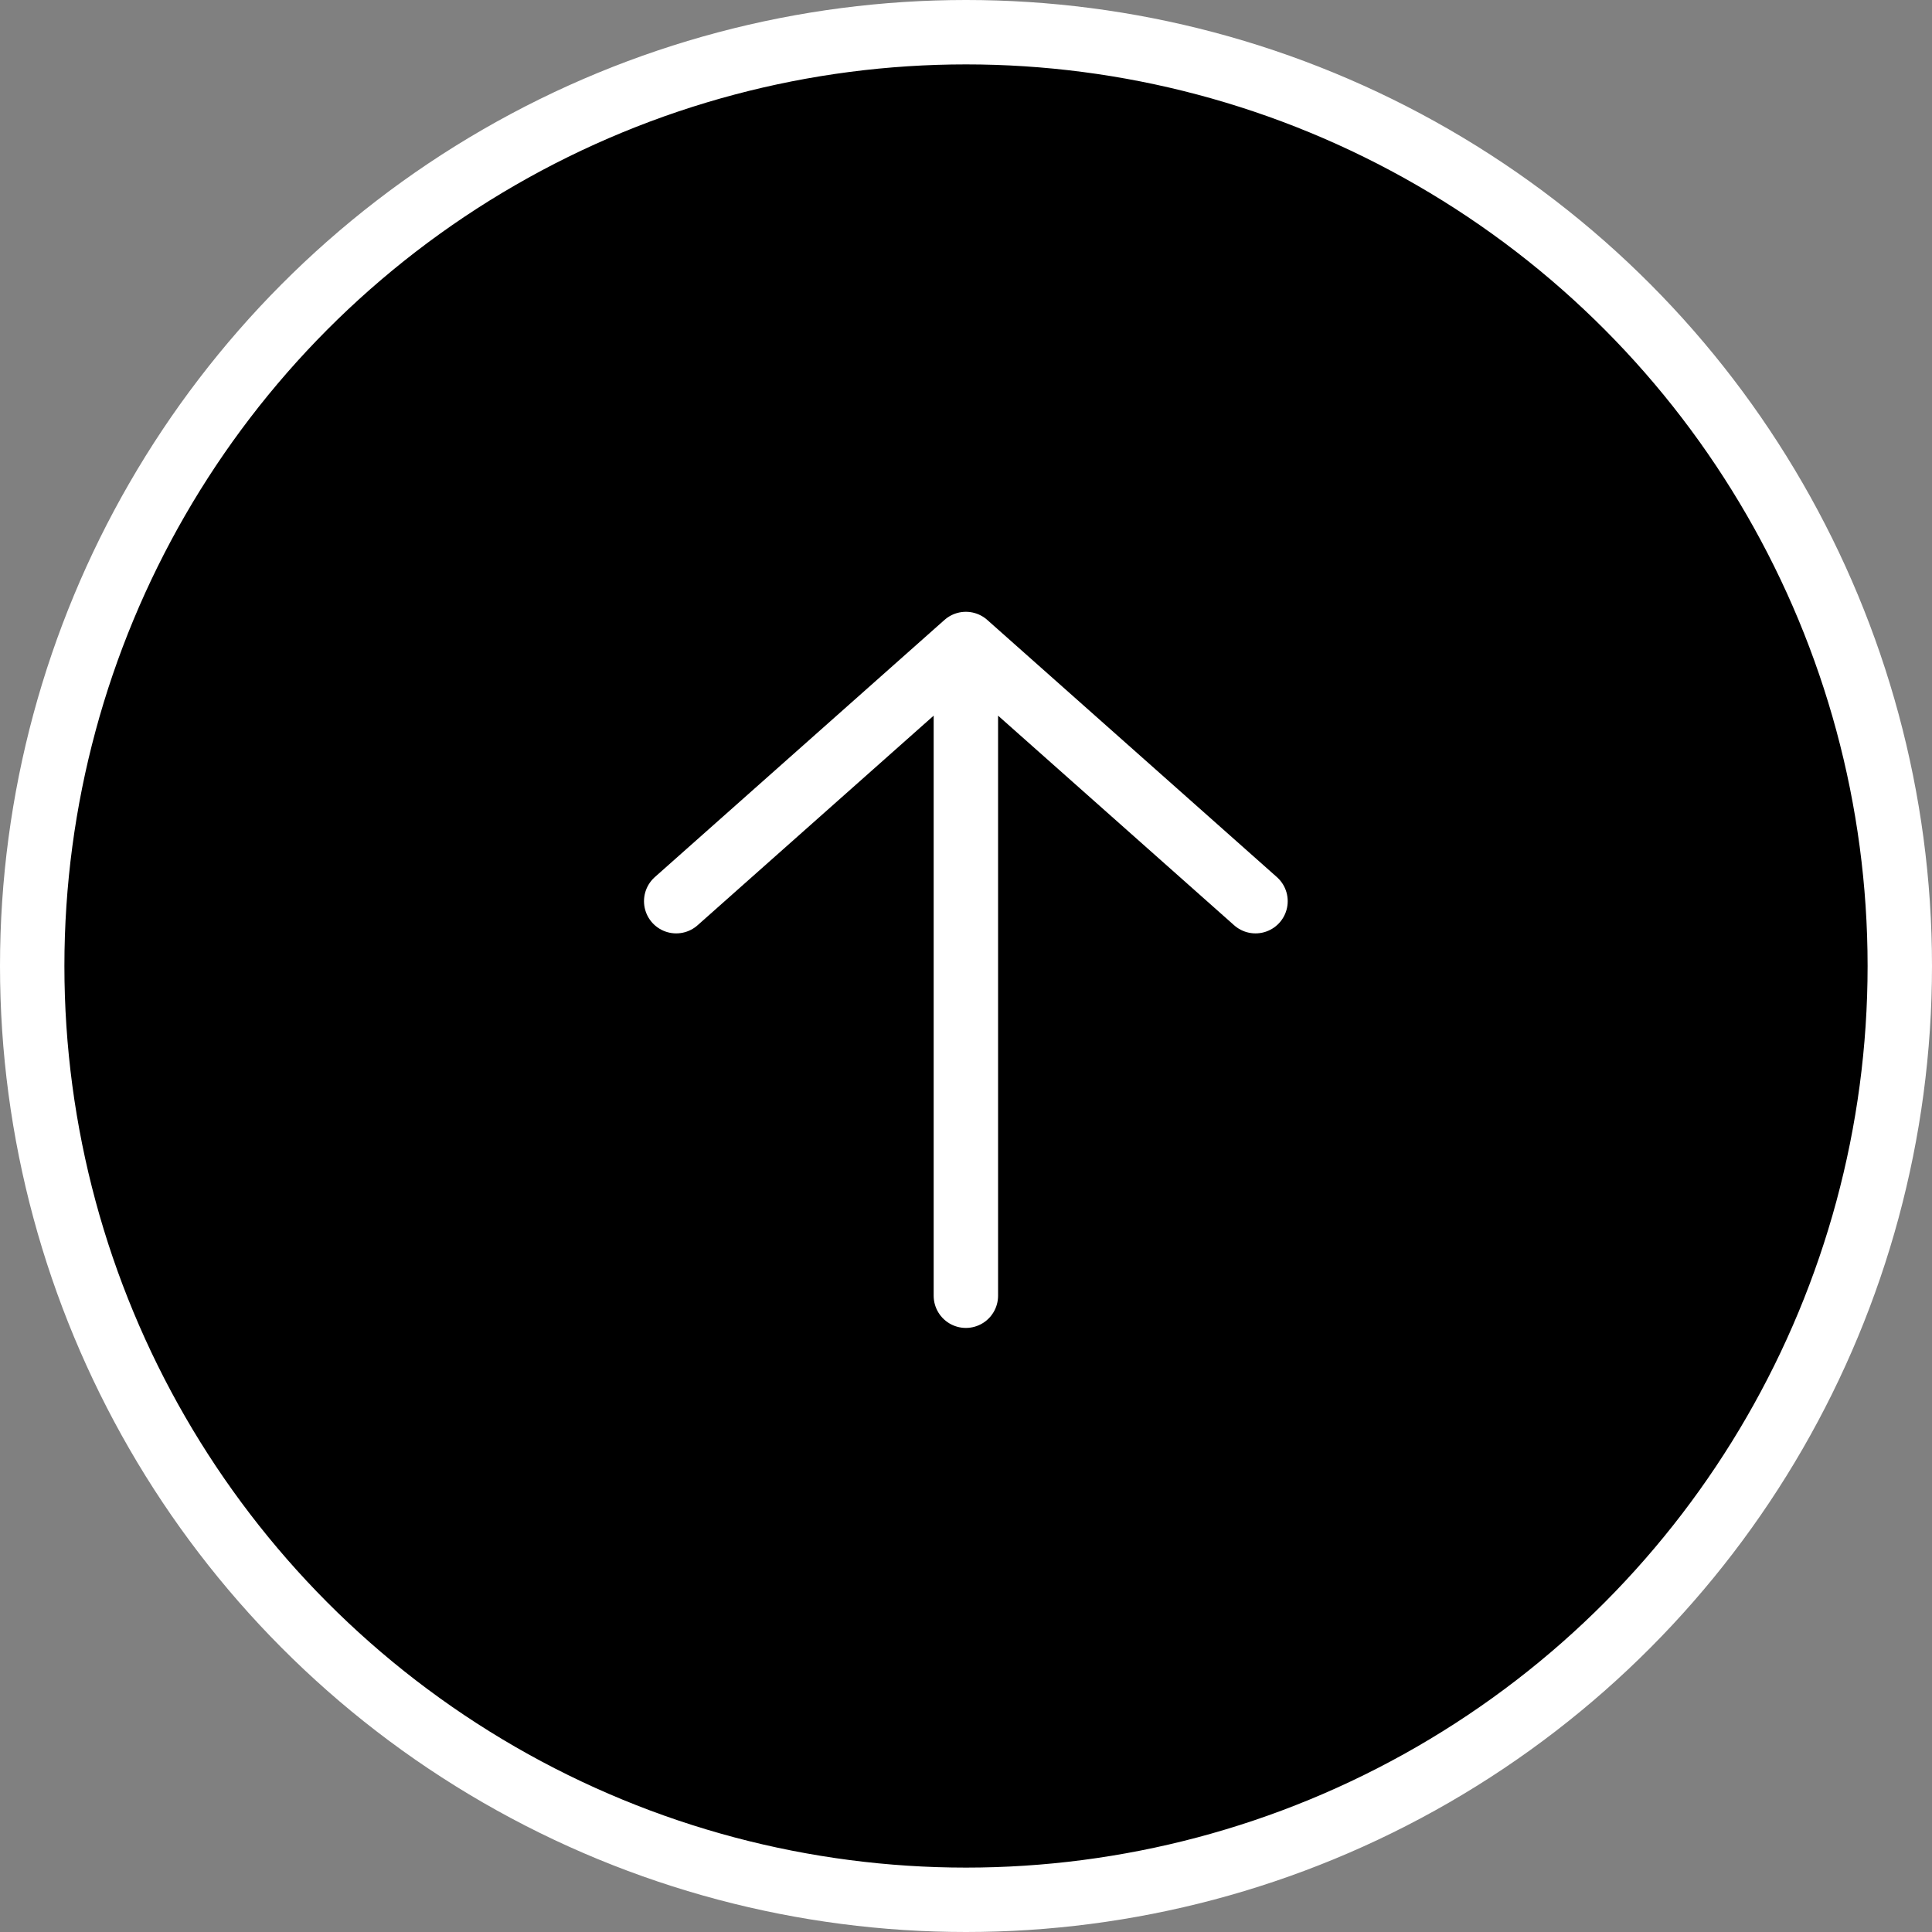
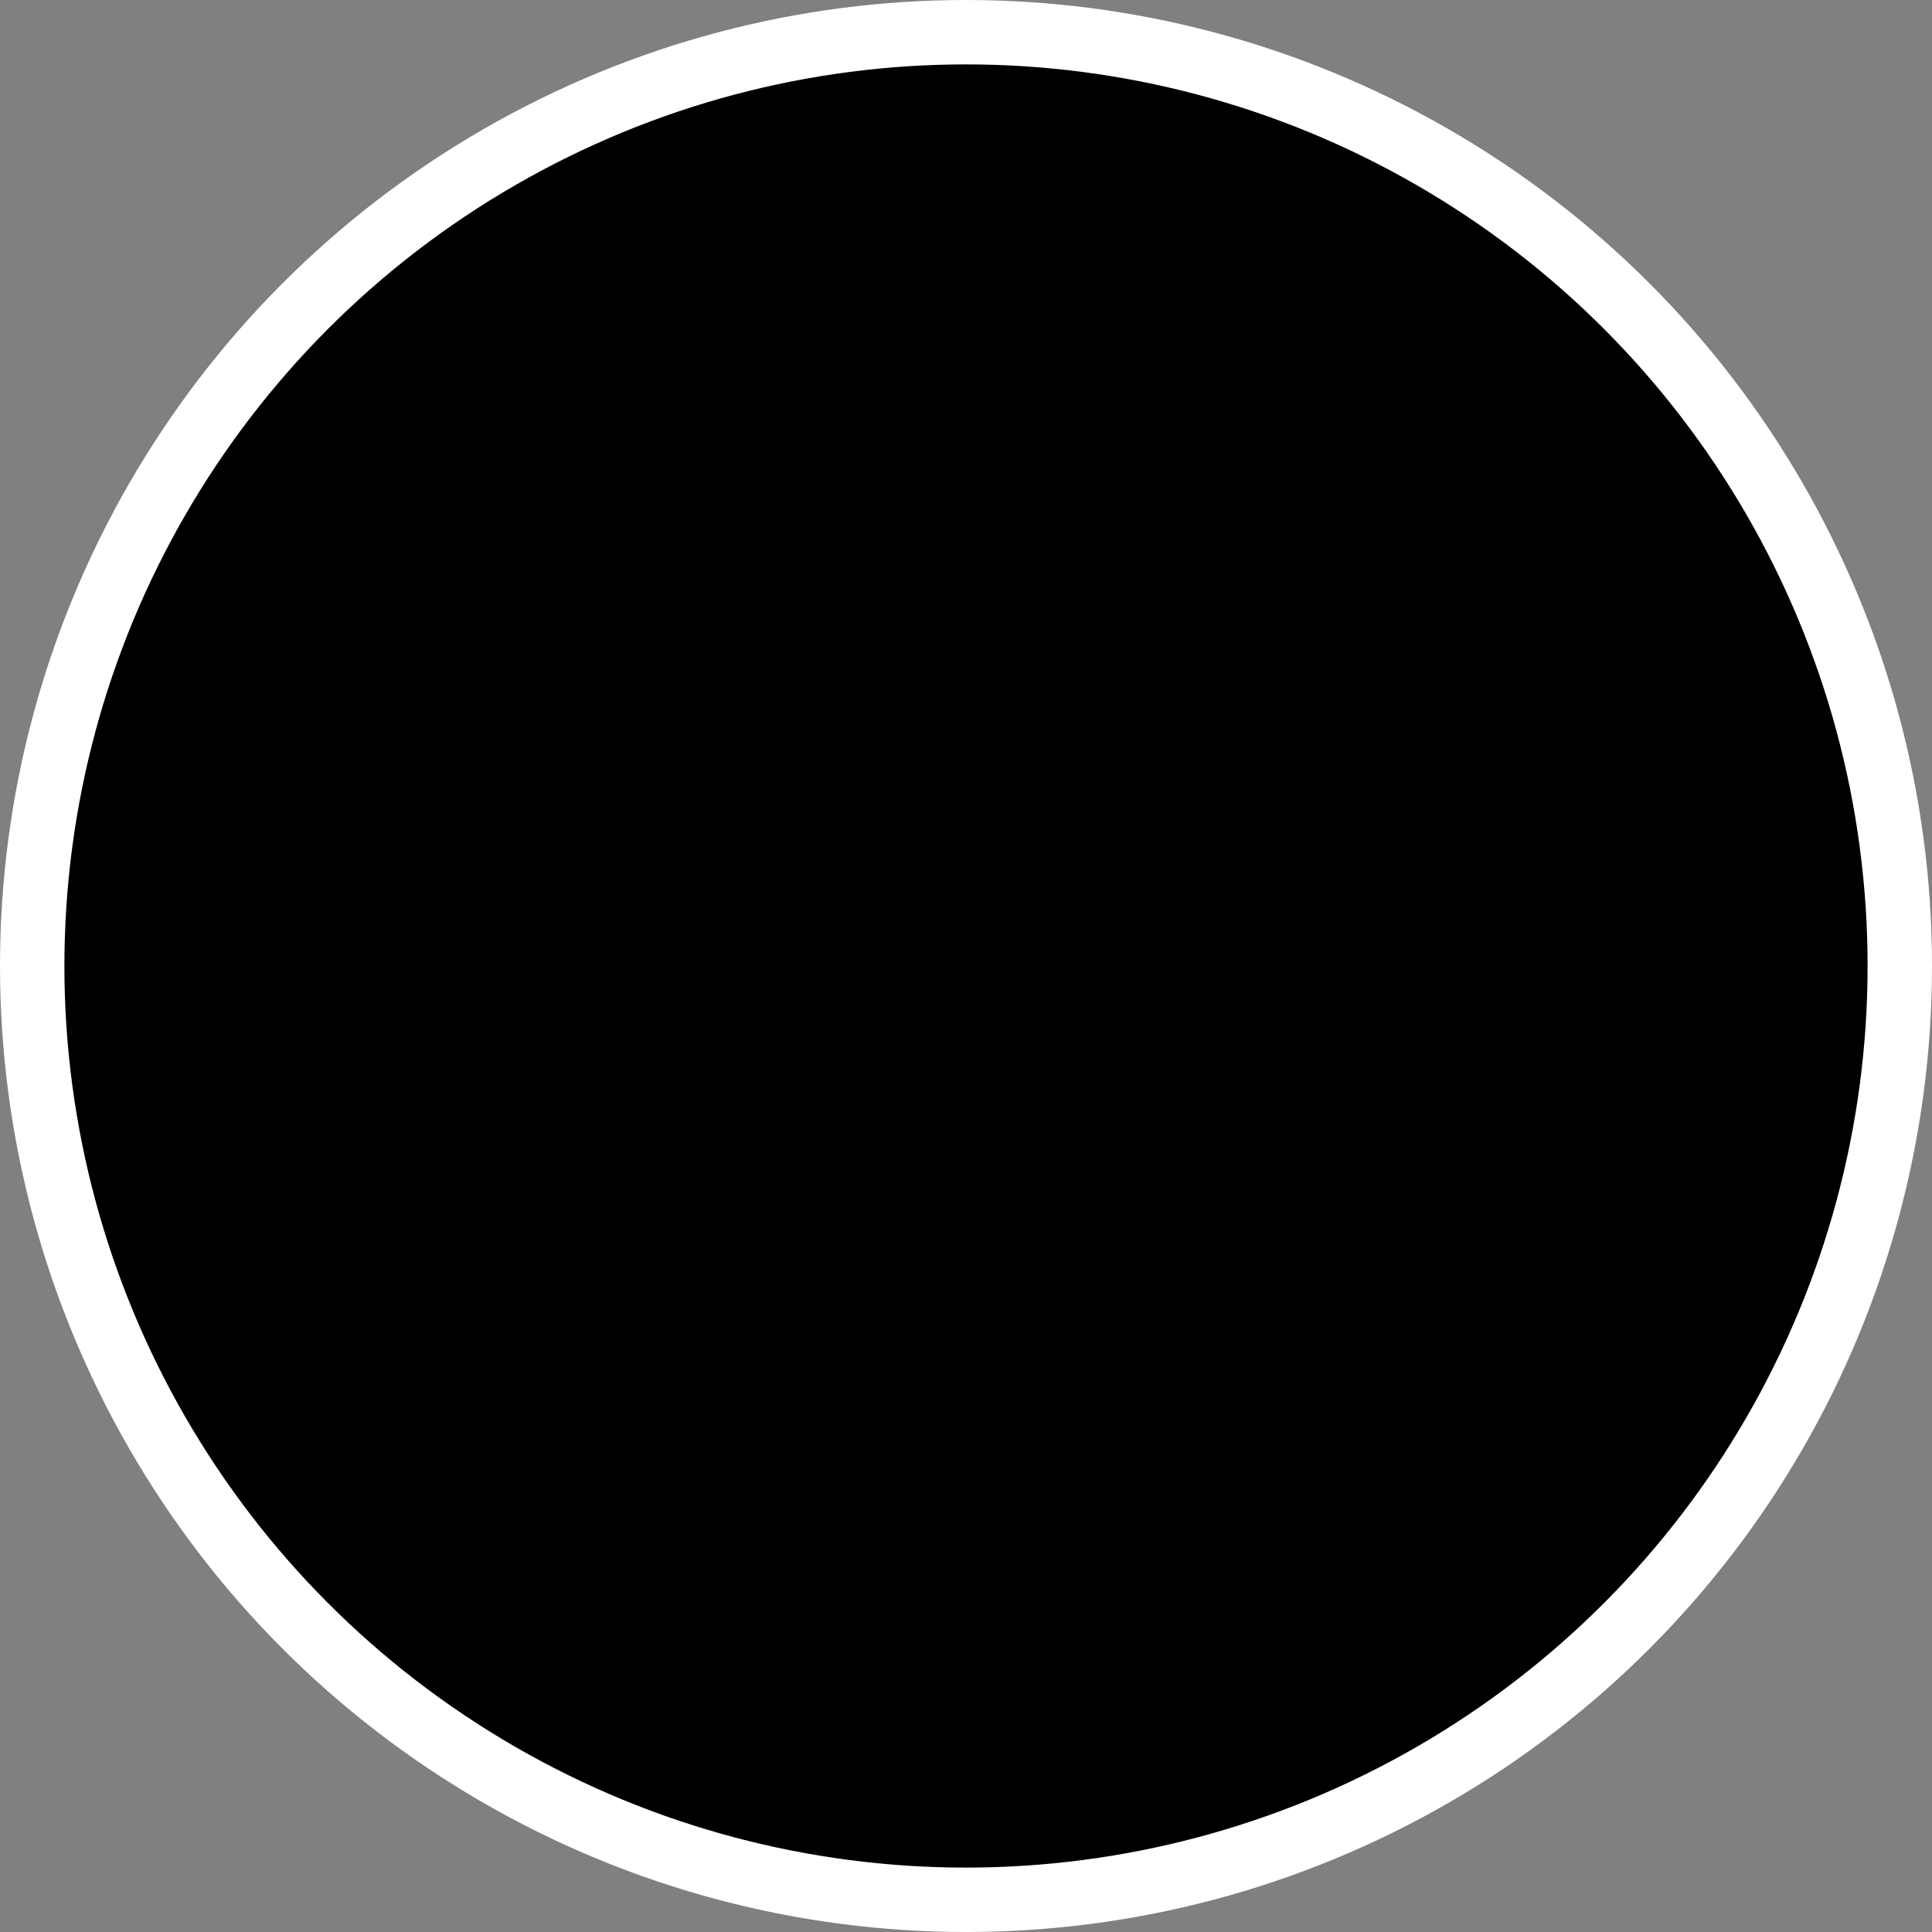
<svg xmlns="http://www.w3.org/2000/svg" width="60" height="60" viewBox="0 0 60 60" fill="none">
  <rect x="0" y="0" width="60" height="60" fill="#808080" stroke="none" />
  <circle cx="30" cy="30" r="29" fill="black" stroke="white" stroke-width="2" />
  <g clip-path="url(#clip0_280_7477)">
-     <path d="M29.996 40.24V20M29.996 20C29.996 20 24.513 24.868 21 27.987M29.996 20C29.996 20 35.478 24.868 38.991 27.987" stroke="white" stroke-width="2" stroke-linecap="round" stroke-linejoin="round" />
-   </g>
+     </g>
  <defs>
    <clipPath id="clip0_280_7477">
-       <rect width="30" height="60" fill="white" transform="translate(15)" />
-     </clipPath>
+       </clipPath>
  </defs>
</svg>